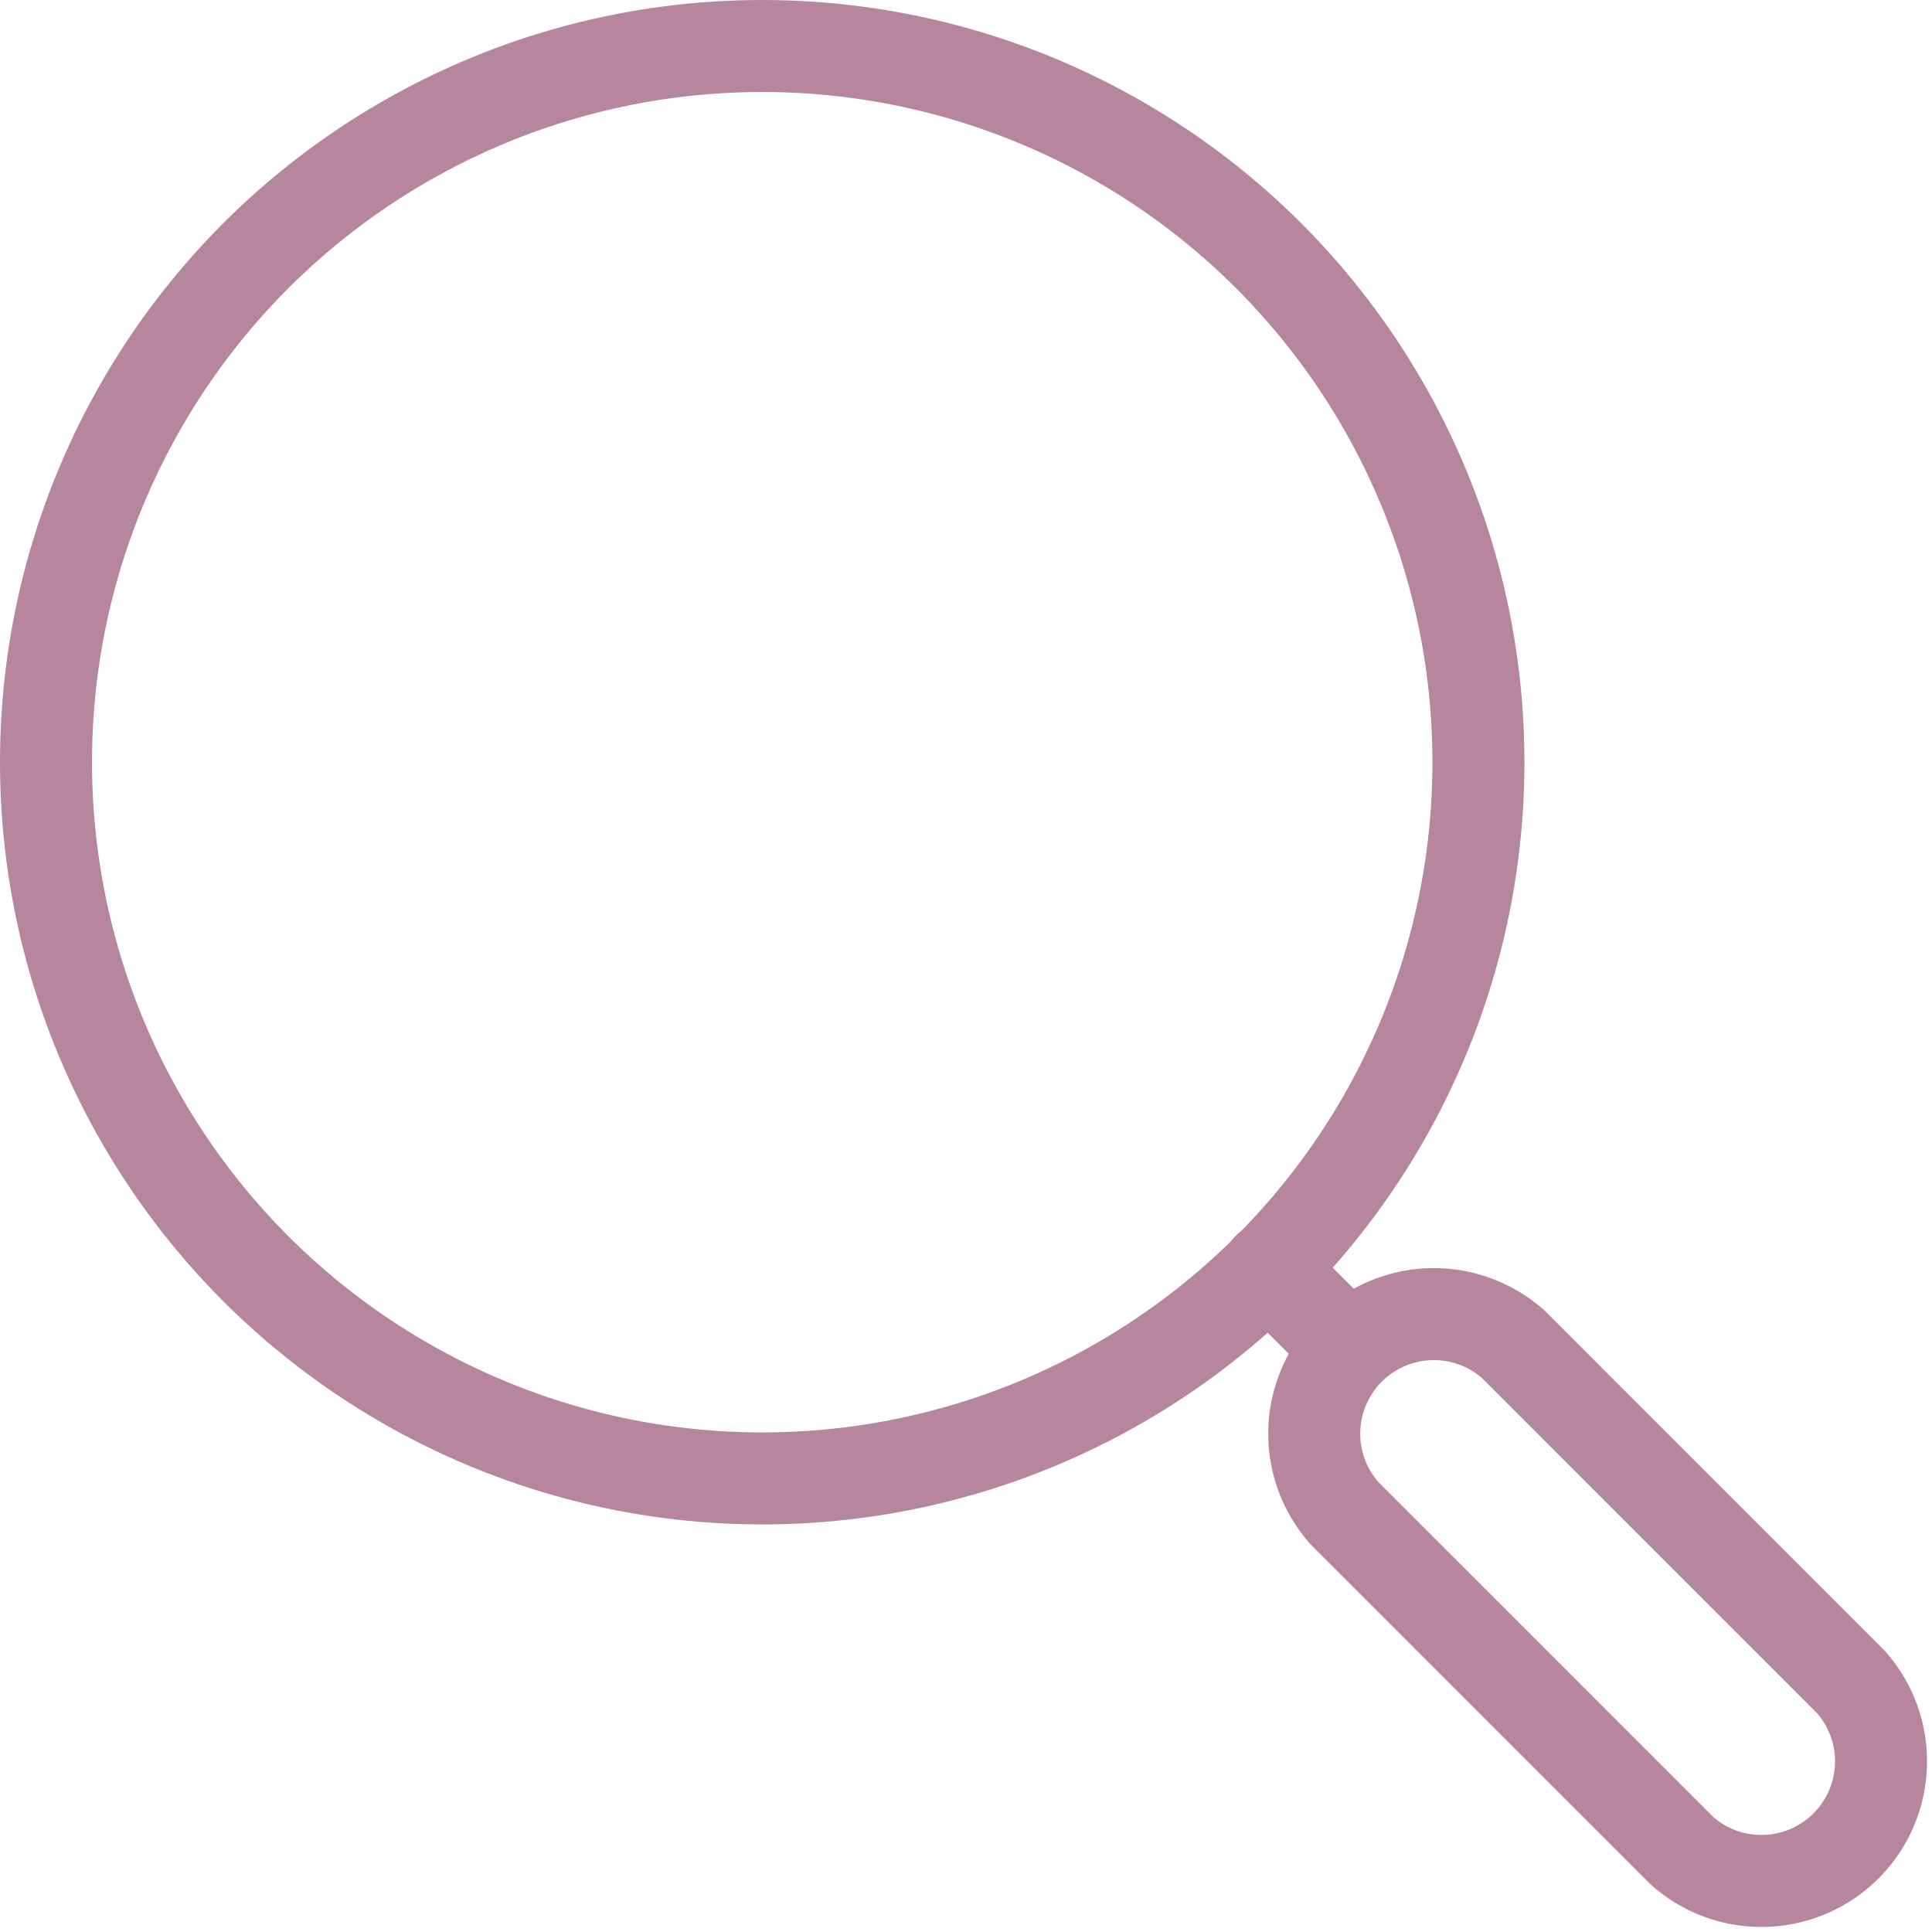
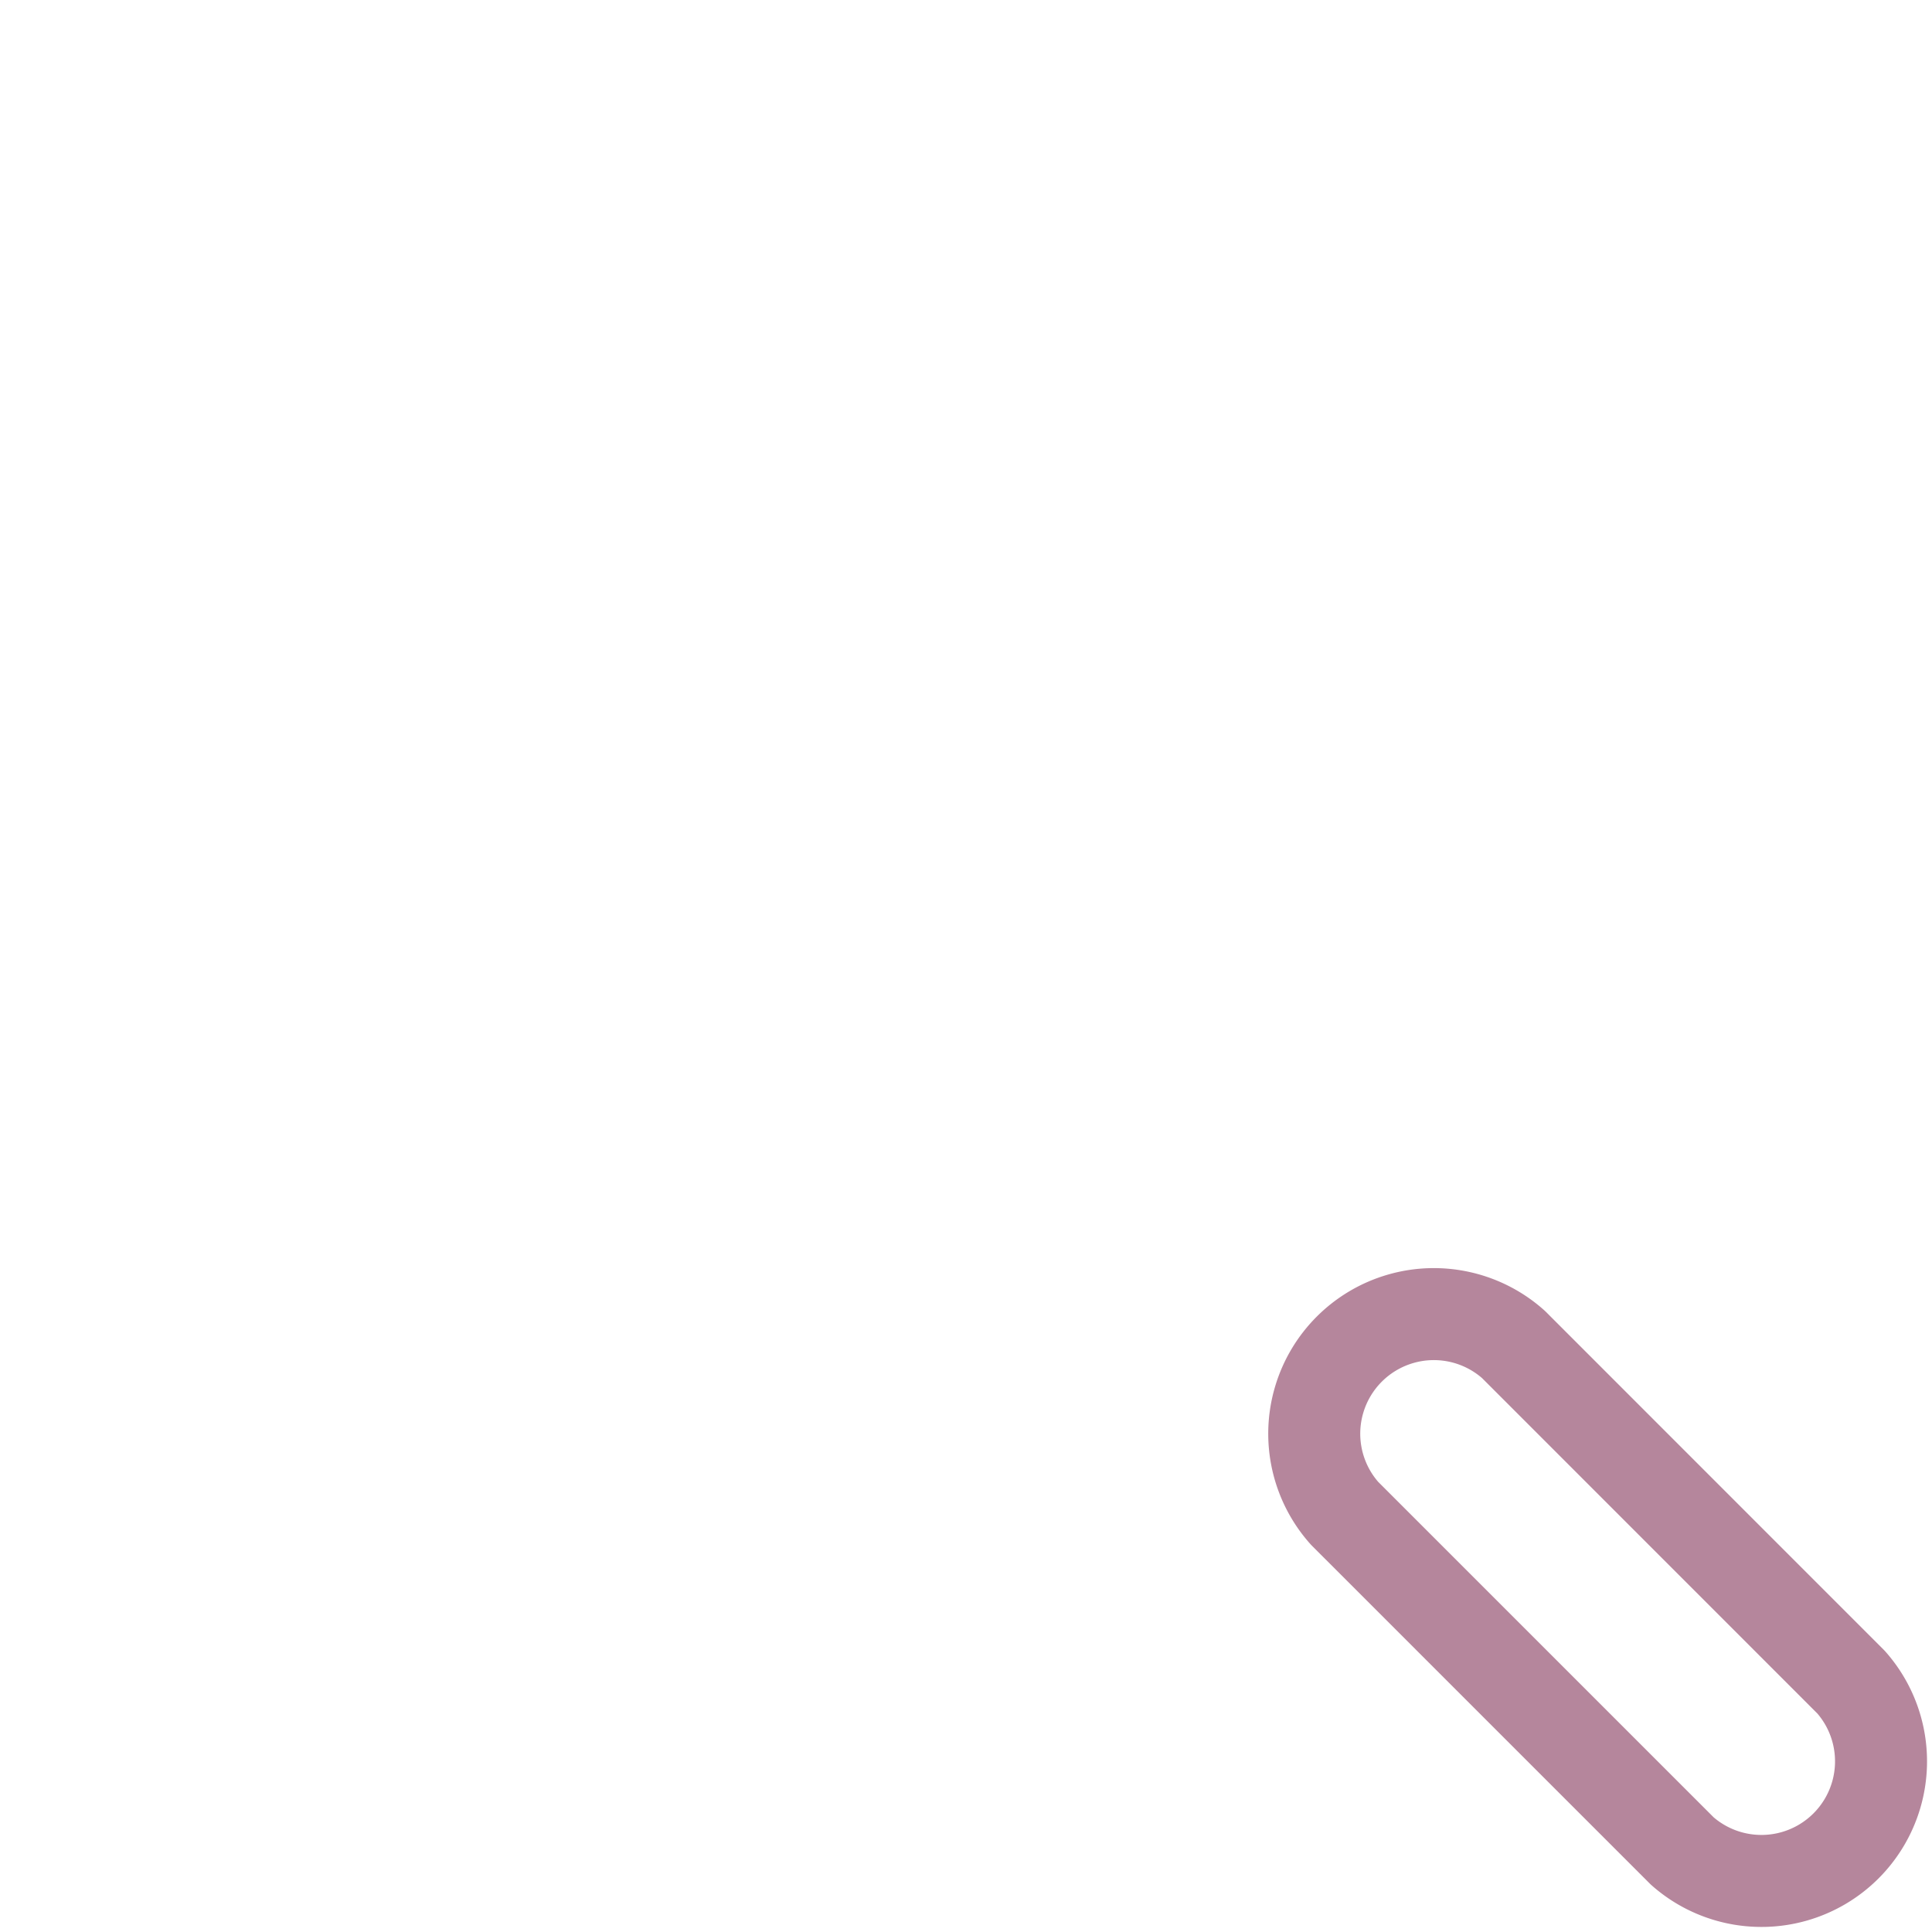
<svg xmlns="http://www.w3.org/2000/svg" width="21" height="21" viewBox="0 0 21 21">
  <g transform="translate(0 0)">
-     <circle cx="7.785" cy="7.785" r="7.785" transform="translate(0.5 0.5)" fill="none" stroke="#b5869c" stroke-linecap="round" stroke-linejoin="round" stroke-width="1" />
    <path d="M20.429,22.263l-3.67-3.67a1.3,1.3,0,0,1,1.836-1.835l3.669,3.67a1.3,1.3,0,0,1-1.835,1.835Z" transform="translate(-2.144 -2.144)" fill="none" stroke="#b5869c" stroke-linecap="round" stroke-linejoin="round" stroke-width="1" />
-     <line x1="0.83" y1="0.83" transform="translate(13.786 13.786)" fill="none" stroke="#b5869c" stroke-linecap="round" stroke-linejoin="round" stroke-width="1" />
  </g>
</svg>